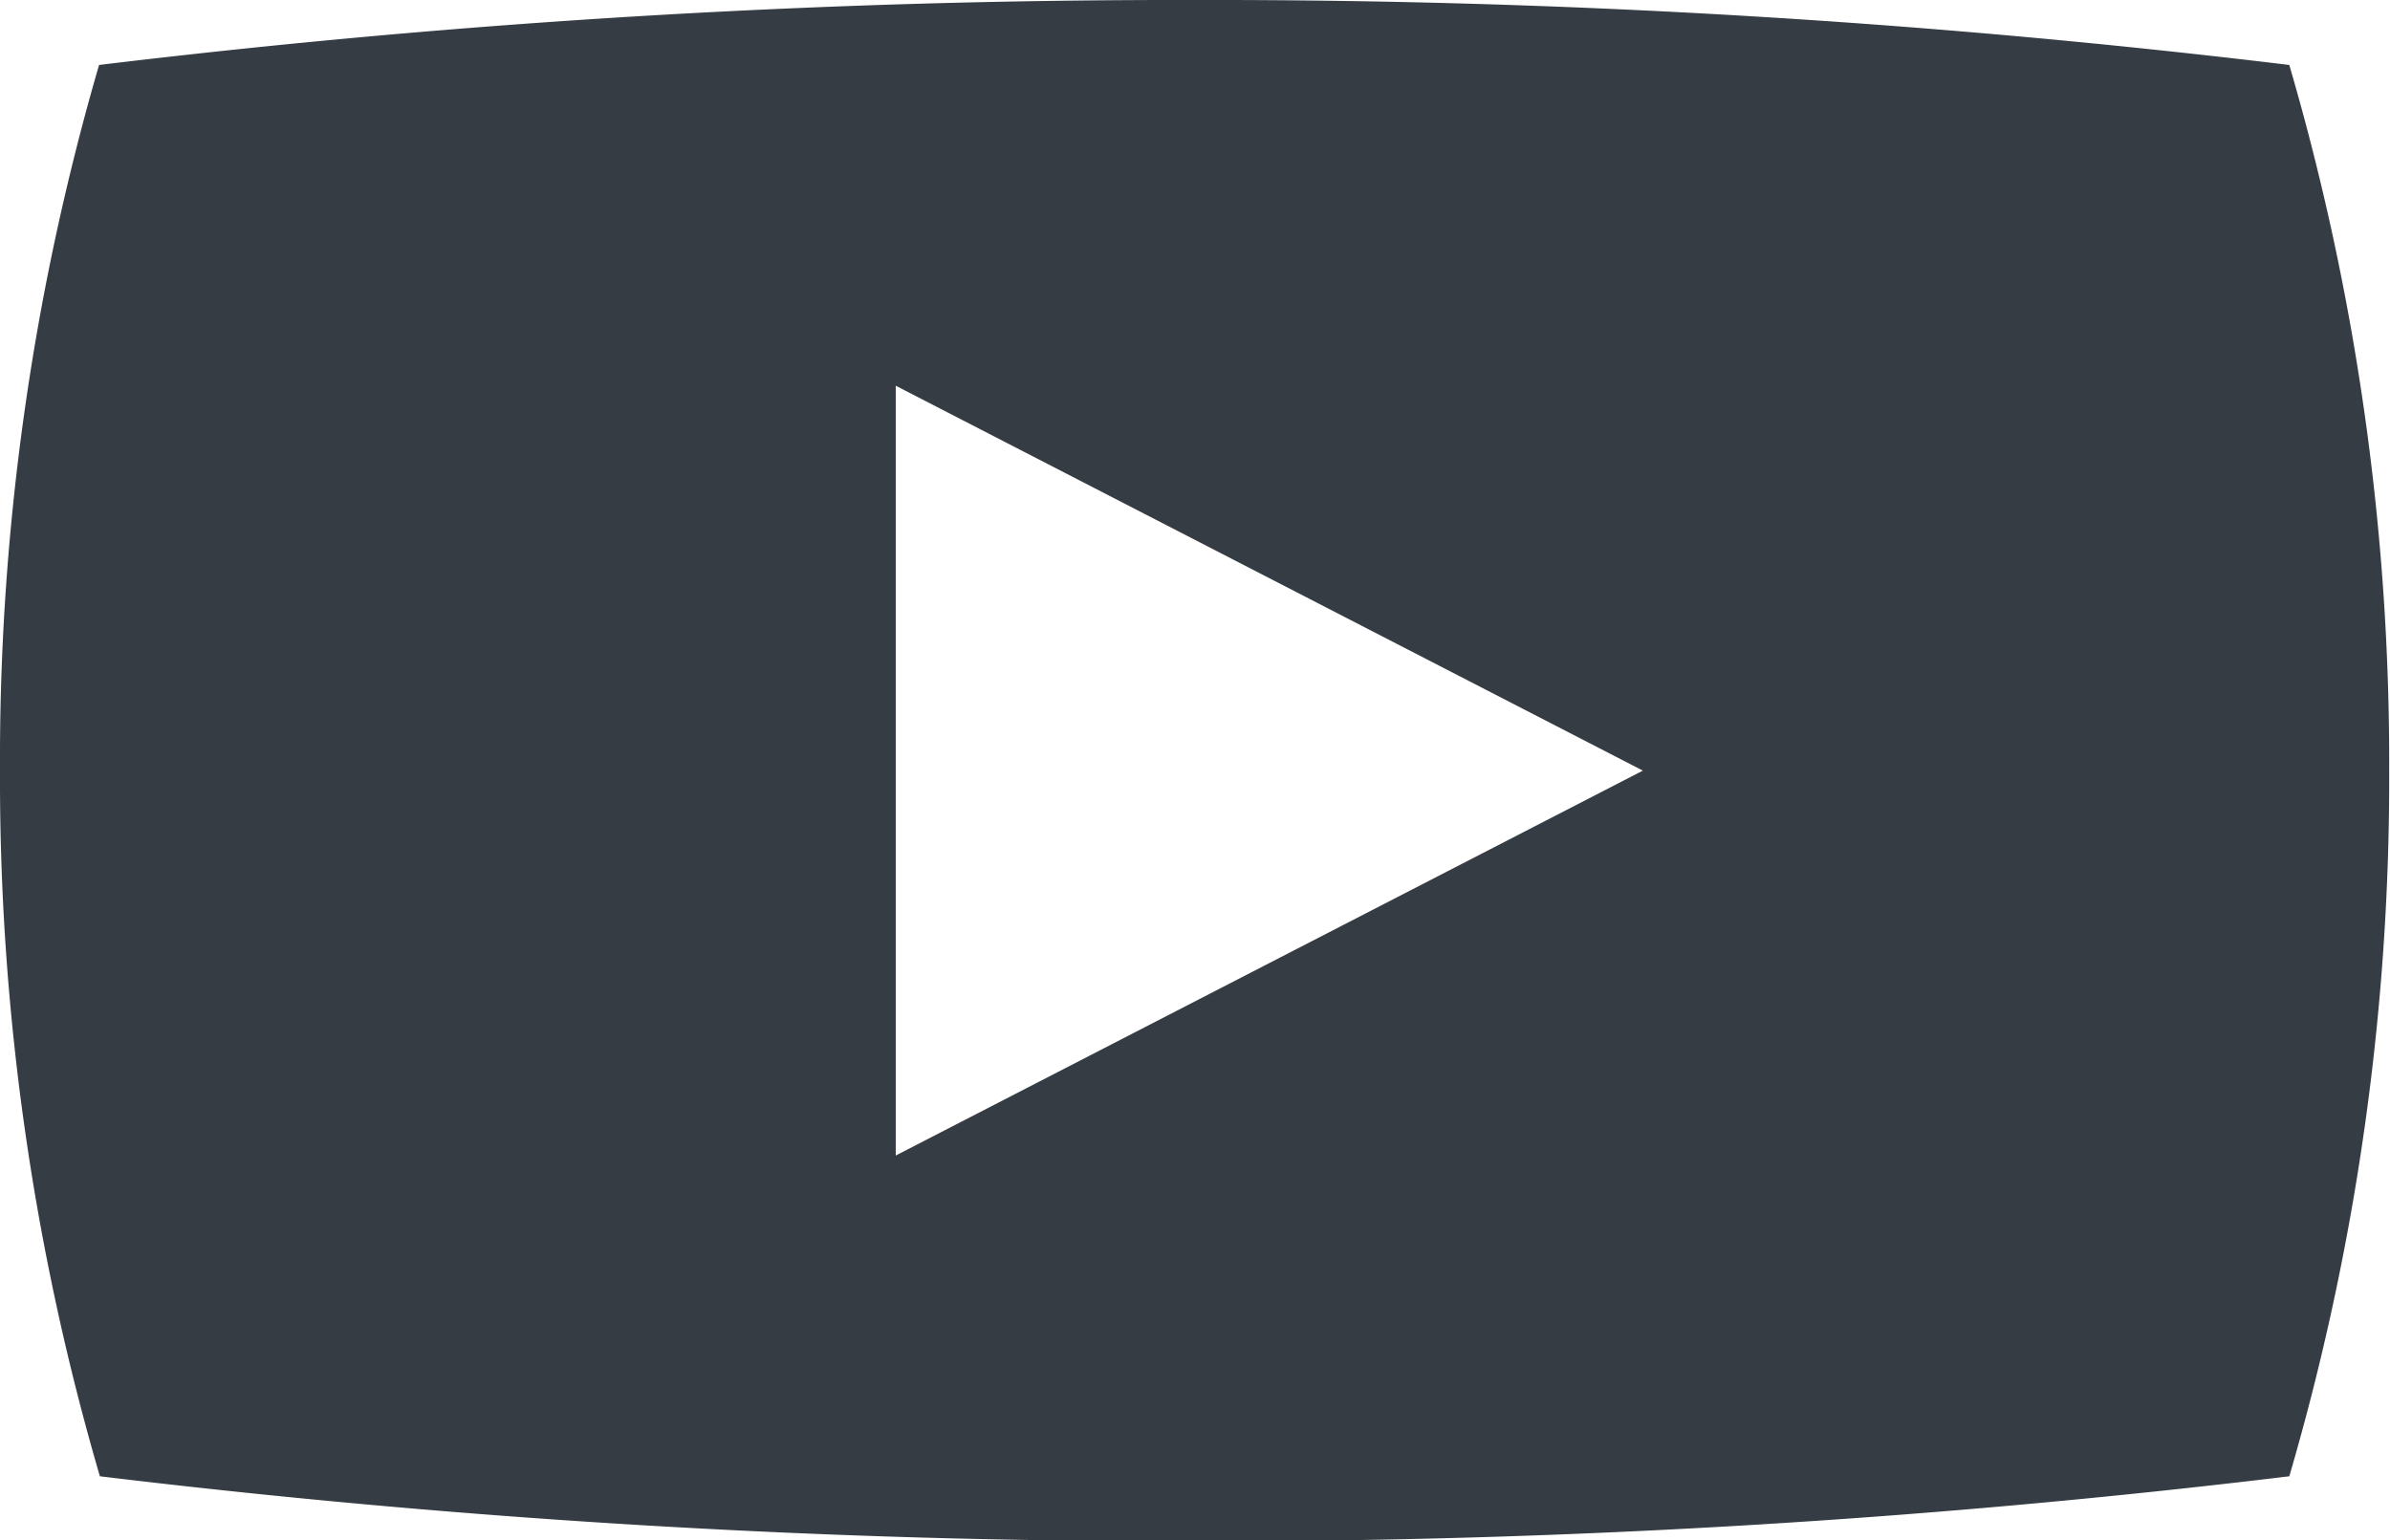
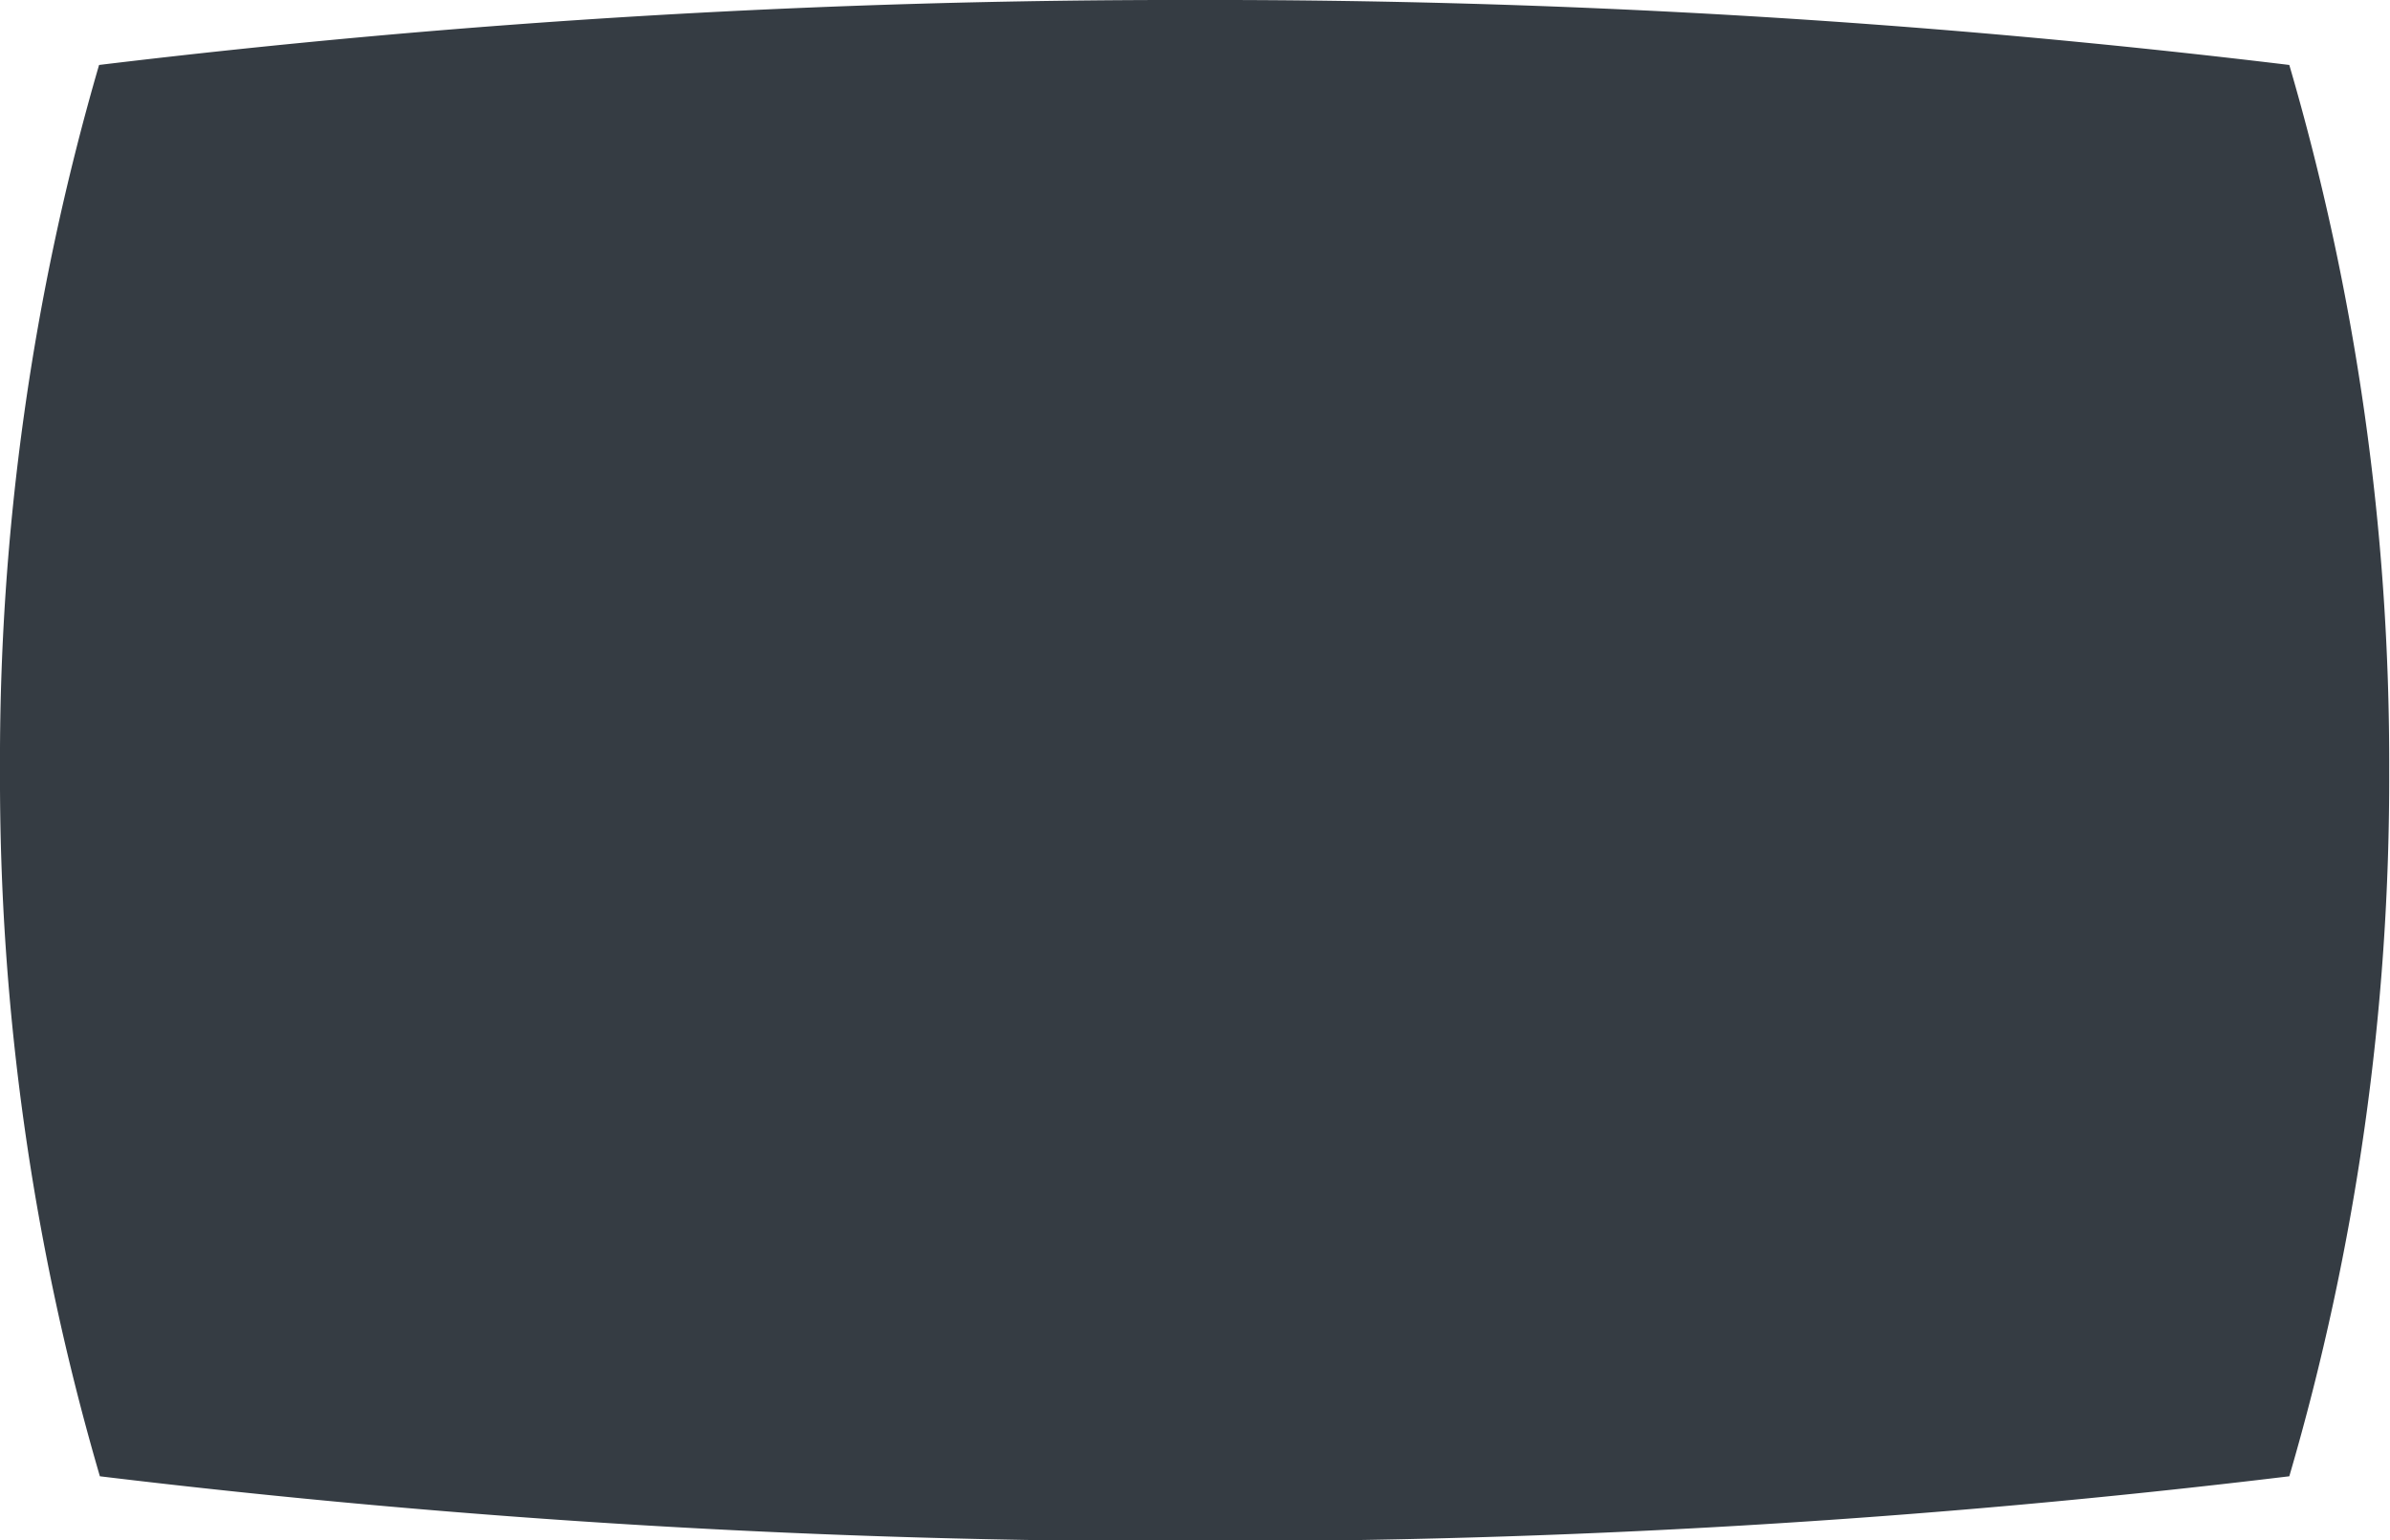
<svg xmlns="http://www.w3.org/2000/svg" id="Calque_1" data-name="Calque 1" viewBox="0 0 29.43 18.97">
  <defs>
    <style>.cls-1{fill:#353c43;}</style>
  </defs>
-   <path class="cls-1" d="M29.49,7.31A110.6,110.6,0,0,0,16,6.51a110.85,110.85,0,0,0-13.48.8A30.61,30.61,0,0,0,1.3,16a30.61,30.61,0,0,0,1.23,8.69,110.85,110.85,0,0,0,13.48.8,110.6,110.6,0,0,0,13.48-.8A30.61,30.61,0,0,0,30.72,16,30.61,30.61,0,0,0,29.49,7.31ZM12.33,20.74V11.26L21.53,16Z" transform="translate(-1.3 -6.51)" />
+   <path class="cls-1" d="M29.49,7.31A110.6,110.6,0,0,0,16,6.51a110.85,110.85,0,0,0-13.48.8A30.61,30.61,0,0,0,1.3,16a30.61,30.61,0,0,0,1.23,8.69,110.85,110.85,0,0,0,13.48.8,110.6,110.6,0,0,0,13.48-.8A30.61,30.61,0,0,0,30.72,16,30.61,30.61,0,0,0,29.49,7.31ZM12.33,20.74L21.53,16Z" transform="translate(-1.3 -6.51)" />
</svg>